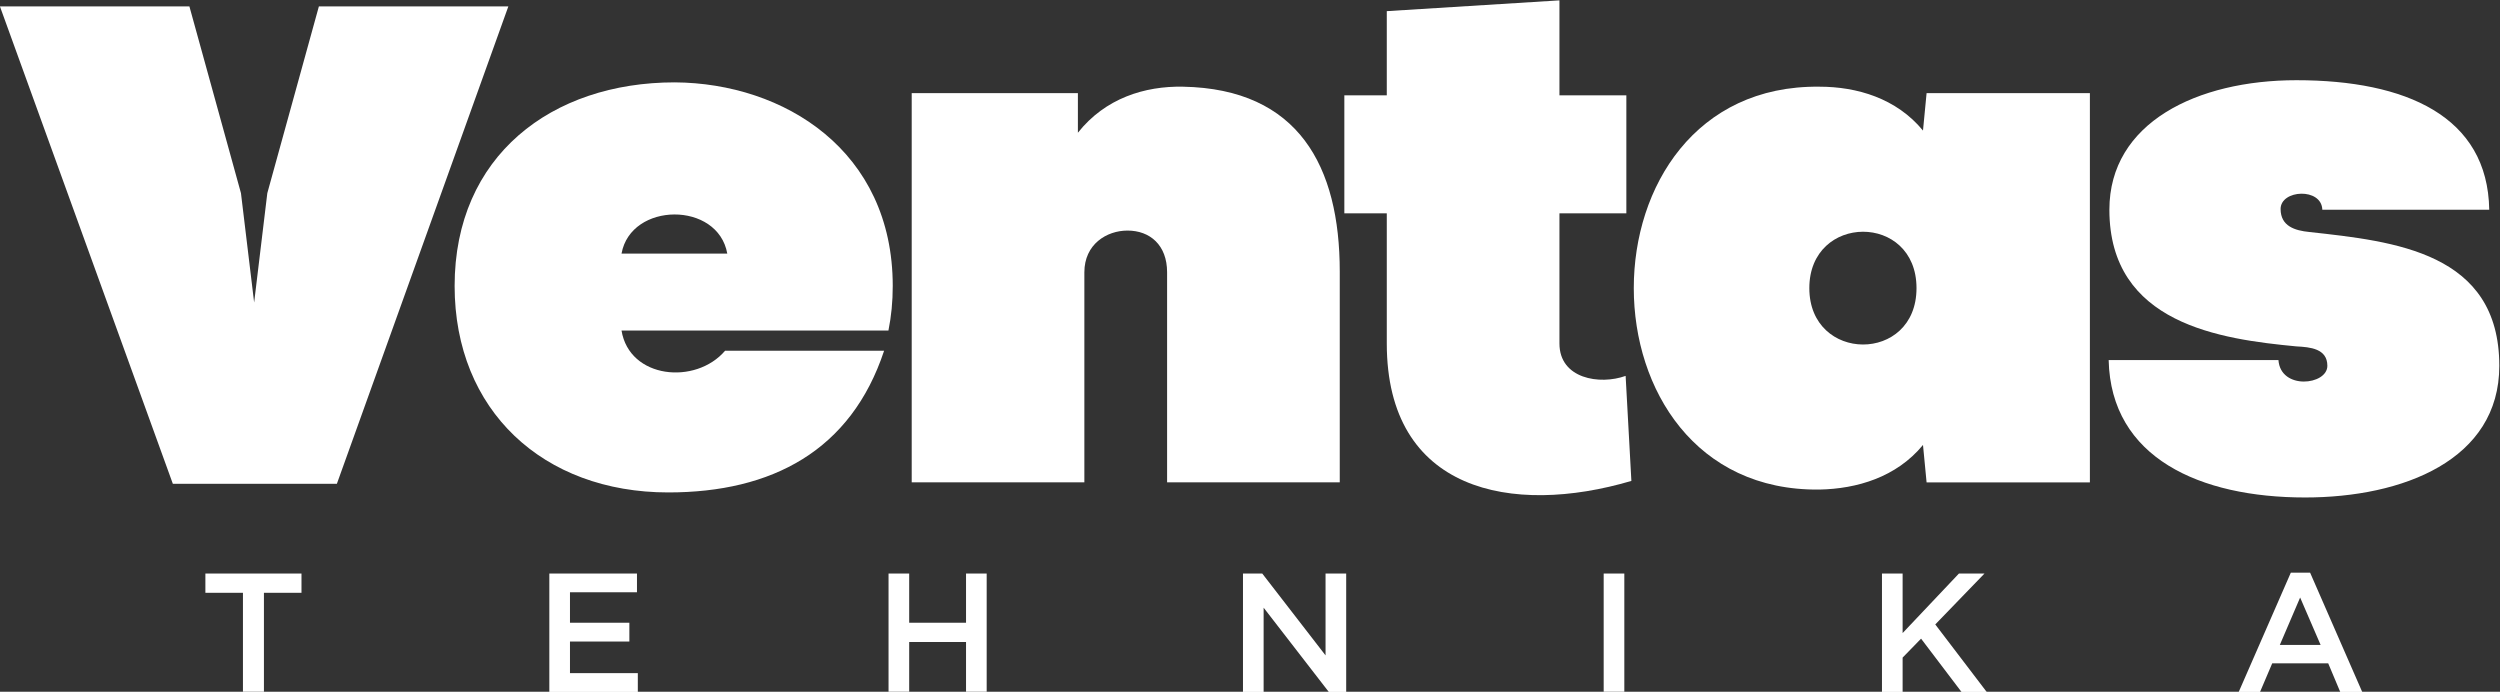
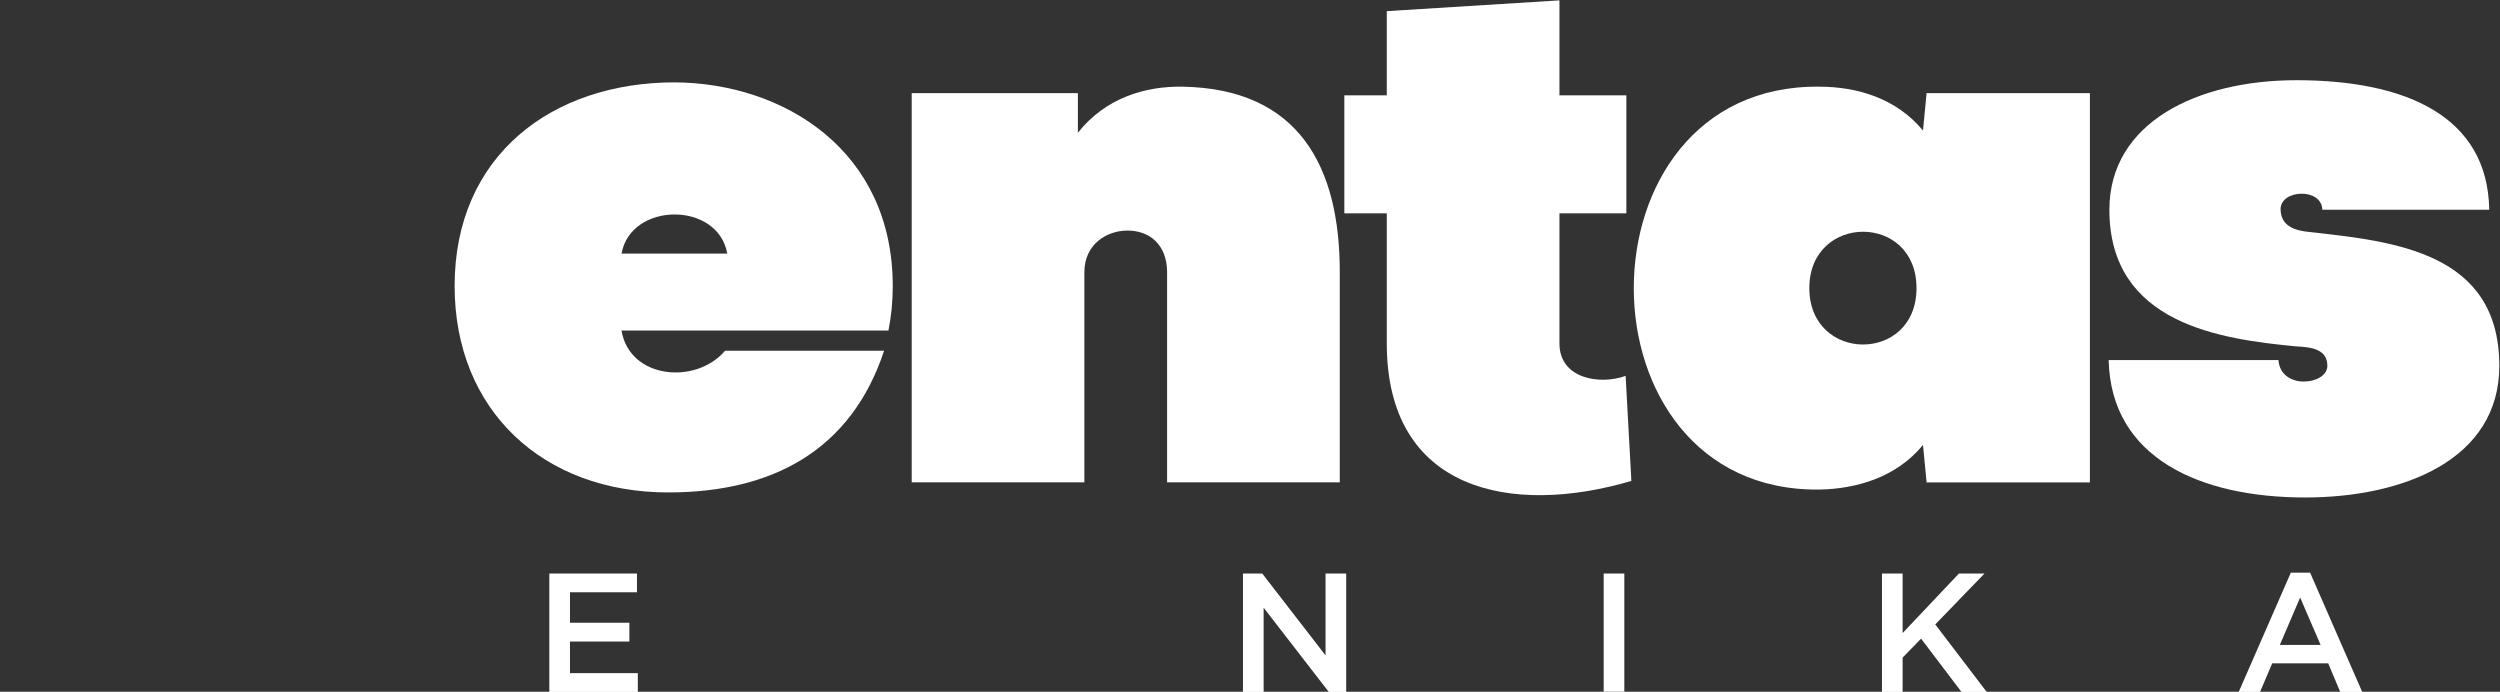
<svg xmlns="http://www.w3.org/2000/svg" version="1.1" id="svg2" xml:space="preserve" width="906.437" height="250.812" viewBox="0 0 906.437 250.812">
  <rect x="0" y="0" width="906.437" height="250.812" fill="#333333" stroke="none" />
  <defs id="defs6">
    <clipPath clipPathUnits="userSpaceOnUse" id="clipPath46">
      <path d="M 0,595.276 H 841.89 V 0 H 0 Z" id="path44" />
    </clipPath>
  </defs>
  <g id="g8" transform="matrix(1.333,0,0,-1.333,-107.544,523.319)">
    <g id="g10" transform="translate(153.387,340.049)">
-       <path d="M 0,0 14.028,50.802 H 65.563 L 18.919,-79.057 H -25.694 L -72.729,50.802 h 51.535 L -7.167,0 -3.583,-29.743 Z" style="fill:#ffffff;fill-opacity:1;fill-rule:nonzero;stroke:none" id="path12" />
-     </g>
+       </g>
    <g id="g14" transform="translate(146.761,231.349)">
-       <path d="m 0,0 h -10.218 v 5.245 h 26.14 V 0 H 5.707 V -26.969 H 0 Z" style="fill:#ffffff;fill-opacity:1;fill-rule:nonzero;stroke:none" id="path16" />
-     </g>
+       </g>
    <g id="g18" transform="translate(230.096,236.594)">
      <path d="M 0,0 H 23.839 V -5.107 H 5.615 v -8.284 H 21.77 v -5.107 H 5.615 v -8.608 h 18.453 v -5.108 H 0 Z" style="fill:#ffffff;fill-opacity:1;fill-rule:nonzero;stroke:none" id="path20" />
    </g>
    <g id="g22" transform="translate(322.361,236.594)">
-       <path d="M 0,0 H 5.614 V -13.391 H 21.078 V 0 h 5.614 v -32.214 h -5.614 v 13.575 H 5.614 V -32.214 H 0 Z" style="fill:#ffffff;fill-opacity:1;fill-rule:nonzero;stroke:none" id="path24" />
-     </g>
+       </g>
    <g id="g26" transform="translate(418.768,236.594)">
      <path d="M 0,0 H 5.235 L 22.458,-22.273 V 0 h 5.615 V -32.214 H 23.341 L 5.615,-9.297 V -32.214 H 0 Z" style="fill:#ffffff;fill-opacity:1;fill-rule:nonzero;stroke:none" id="path28" />
    </g>
-     <path d="m 516.878,236.594 h 5.614 V 204.38 h -5.614 z" style="fill:#ffffff;fill-opacity:1;fill-rule:nonzero;stroke:none" id="path30" />
+     <path d="m 516.878,236.594 h 5.614 V 204.38 h -5.614 " style="fill:#ffffff;fill-opacity:1;fill-rule:nonzero;stroke:none" id="path30" />
    <g id="g32" transform="translate(592.573,236.594)">
      <path d="M 0,0 H 5.615 V -16.199 L 20.94,0 h 6.952 l -13.395,-13.854 13.99,-18.36 H 21.63 l -10.997,14.496 -5.018,-5.155 v -9.341 H 0 Z" style="fill:#ffffff;fill-opacity:1;fill-rule:nonzero;stroke:none" id="path34" />
    </g>
    <g id="g36" transform="translate(711.879,217.174)">
      <path d="M 0,0 -5.566,12.887 -11.088,0 Z m -8.098,19.649 h 5.244 L 11.322,-12.794 H 5.341 l -3.268,7.775 h -15.234 l -3.313,-7.775 h -5.798 z" style="fill:#ffffff;fill-opacity:1;fill-rule:nonzero;stroke:none" id="path38" />
    </g>
    <g id="g40">
      <g id="g42" clip-path="url(#clipPath46)">
        <g id="g48" transform="translate(278.498,323.61)">
          <path d="m 0,0 c -2.544,14.287 -26.22,14.089 -28.765,0 z m 43.832,-20.937 h -72.597 c 2.152,-13.11 20.157,-14.87 28.178,-5.478 h 43.246 c -9.001,-27.199 -30.528,-38.549 -58.706,-38.549 -34.047,0 -58.116,22.308 -58.116,56.161 0,35.416 26.418,55.377 59.879,55.377 29.744,-0.198 59.289,-18.591 59.289,-55.377 0,-4.307 -0.389,-8.219 -1.173,-12.134" style="fill:#ffffff;fill-opacity:1;fill-rule:nonzero;stroke:none" id="path50" />
        </g>
        <g id="g52" transform="translate(373.865,367.248)">
          <path d="M 0,0 V -10.764 C 7.435,-1.371 18.195,1.958 28.567,1.76 60.073,1.173 71.226,-19.958 71.226,-48.529 v -57.334 H 24.263 v 57.14 c 0,7.435 -4.697,11.347 -10.764,11.347 -5.672,0 -11.739,-3.718 -11.739,-11.347 v -57.14 H -45.203 V 0 Z" style="fill:#ffffff;fill-opacity:1;fill-rule:nonzero;stroke:none" id="path54" />
        </g>
        <g id="g56" transform="translate(457.883,299.153)">
          <path d="M 0,0 V 35.416 H -11.545 V 67.508 H 0 v 22.895 l 46.963,2.933 V 67.508 H 65.161 V 35.416 H 46.963 V 0 c 0,-9.59 10.958,-11.35 18.001,-8.806 l 1.565,-28.569 C 34.047,-46.963 0,-40.312 0,0" style="fill:#ffffff;fill-opacity:1;fill-rule:nonzero;stroke:none" id="path58" />
        </g>
        <g id="g60" transform="translate(601.967,314.217)">
          <path d="M 0,0 C 0,20.548 -29.153,20.351 -29.153,0 -29.153,-20.35 0,-20.545 0,0 M 47.16,-52.833 H 2.741 l -0.978,10.177 c -7.241,-8.805 -18.004,-11.936 -28.178,-12.135 -67.314,-0.781 -67.314,110.366 0,109.582 10.174,0 20.937,-3.131 28.178,-11.934 L 2.741,53.031 H 47.16 Z" style="fill:#ffffff;fill-opacity:1;fill-rule:nonzero;stroke:none" id="path62" />
        </g>
        <g id="g64" transform="translate(705.303,370.771)">
          <path d="M 0,0 C 29.743,0 52.052,-9.785 52.444,-35.224 H 7.046 c -0.197,6.067 -11.35,5.48 -11.35,0.198 0,-4.697 3.912,-5.873 7.827,-6.262 23.089,-2.545 51.66,-5.481 51.66,-36.397 0,-25.634 -26.22,-35.811 -52.833,-35.811 -28.57,0 -52.836,10.764 -53.422,37.376 h 46.181 c 0.587,-8.219 13.305,-6.848 13.305,-1.565 0,4.696 -4.696,5.088 -8.414,5.283 -20.545,1.957 -50.875,6.067 -50.875,37.178 C -50.875,-11.545 -27.004,0 0,0" style="fill:#ffffff;fill-opacity:1;fill-rule:nonzero;stroke:none" id="path66" />
        </g>
      </g>
    </g>
  </g>
</svg>